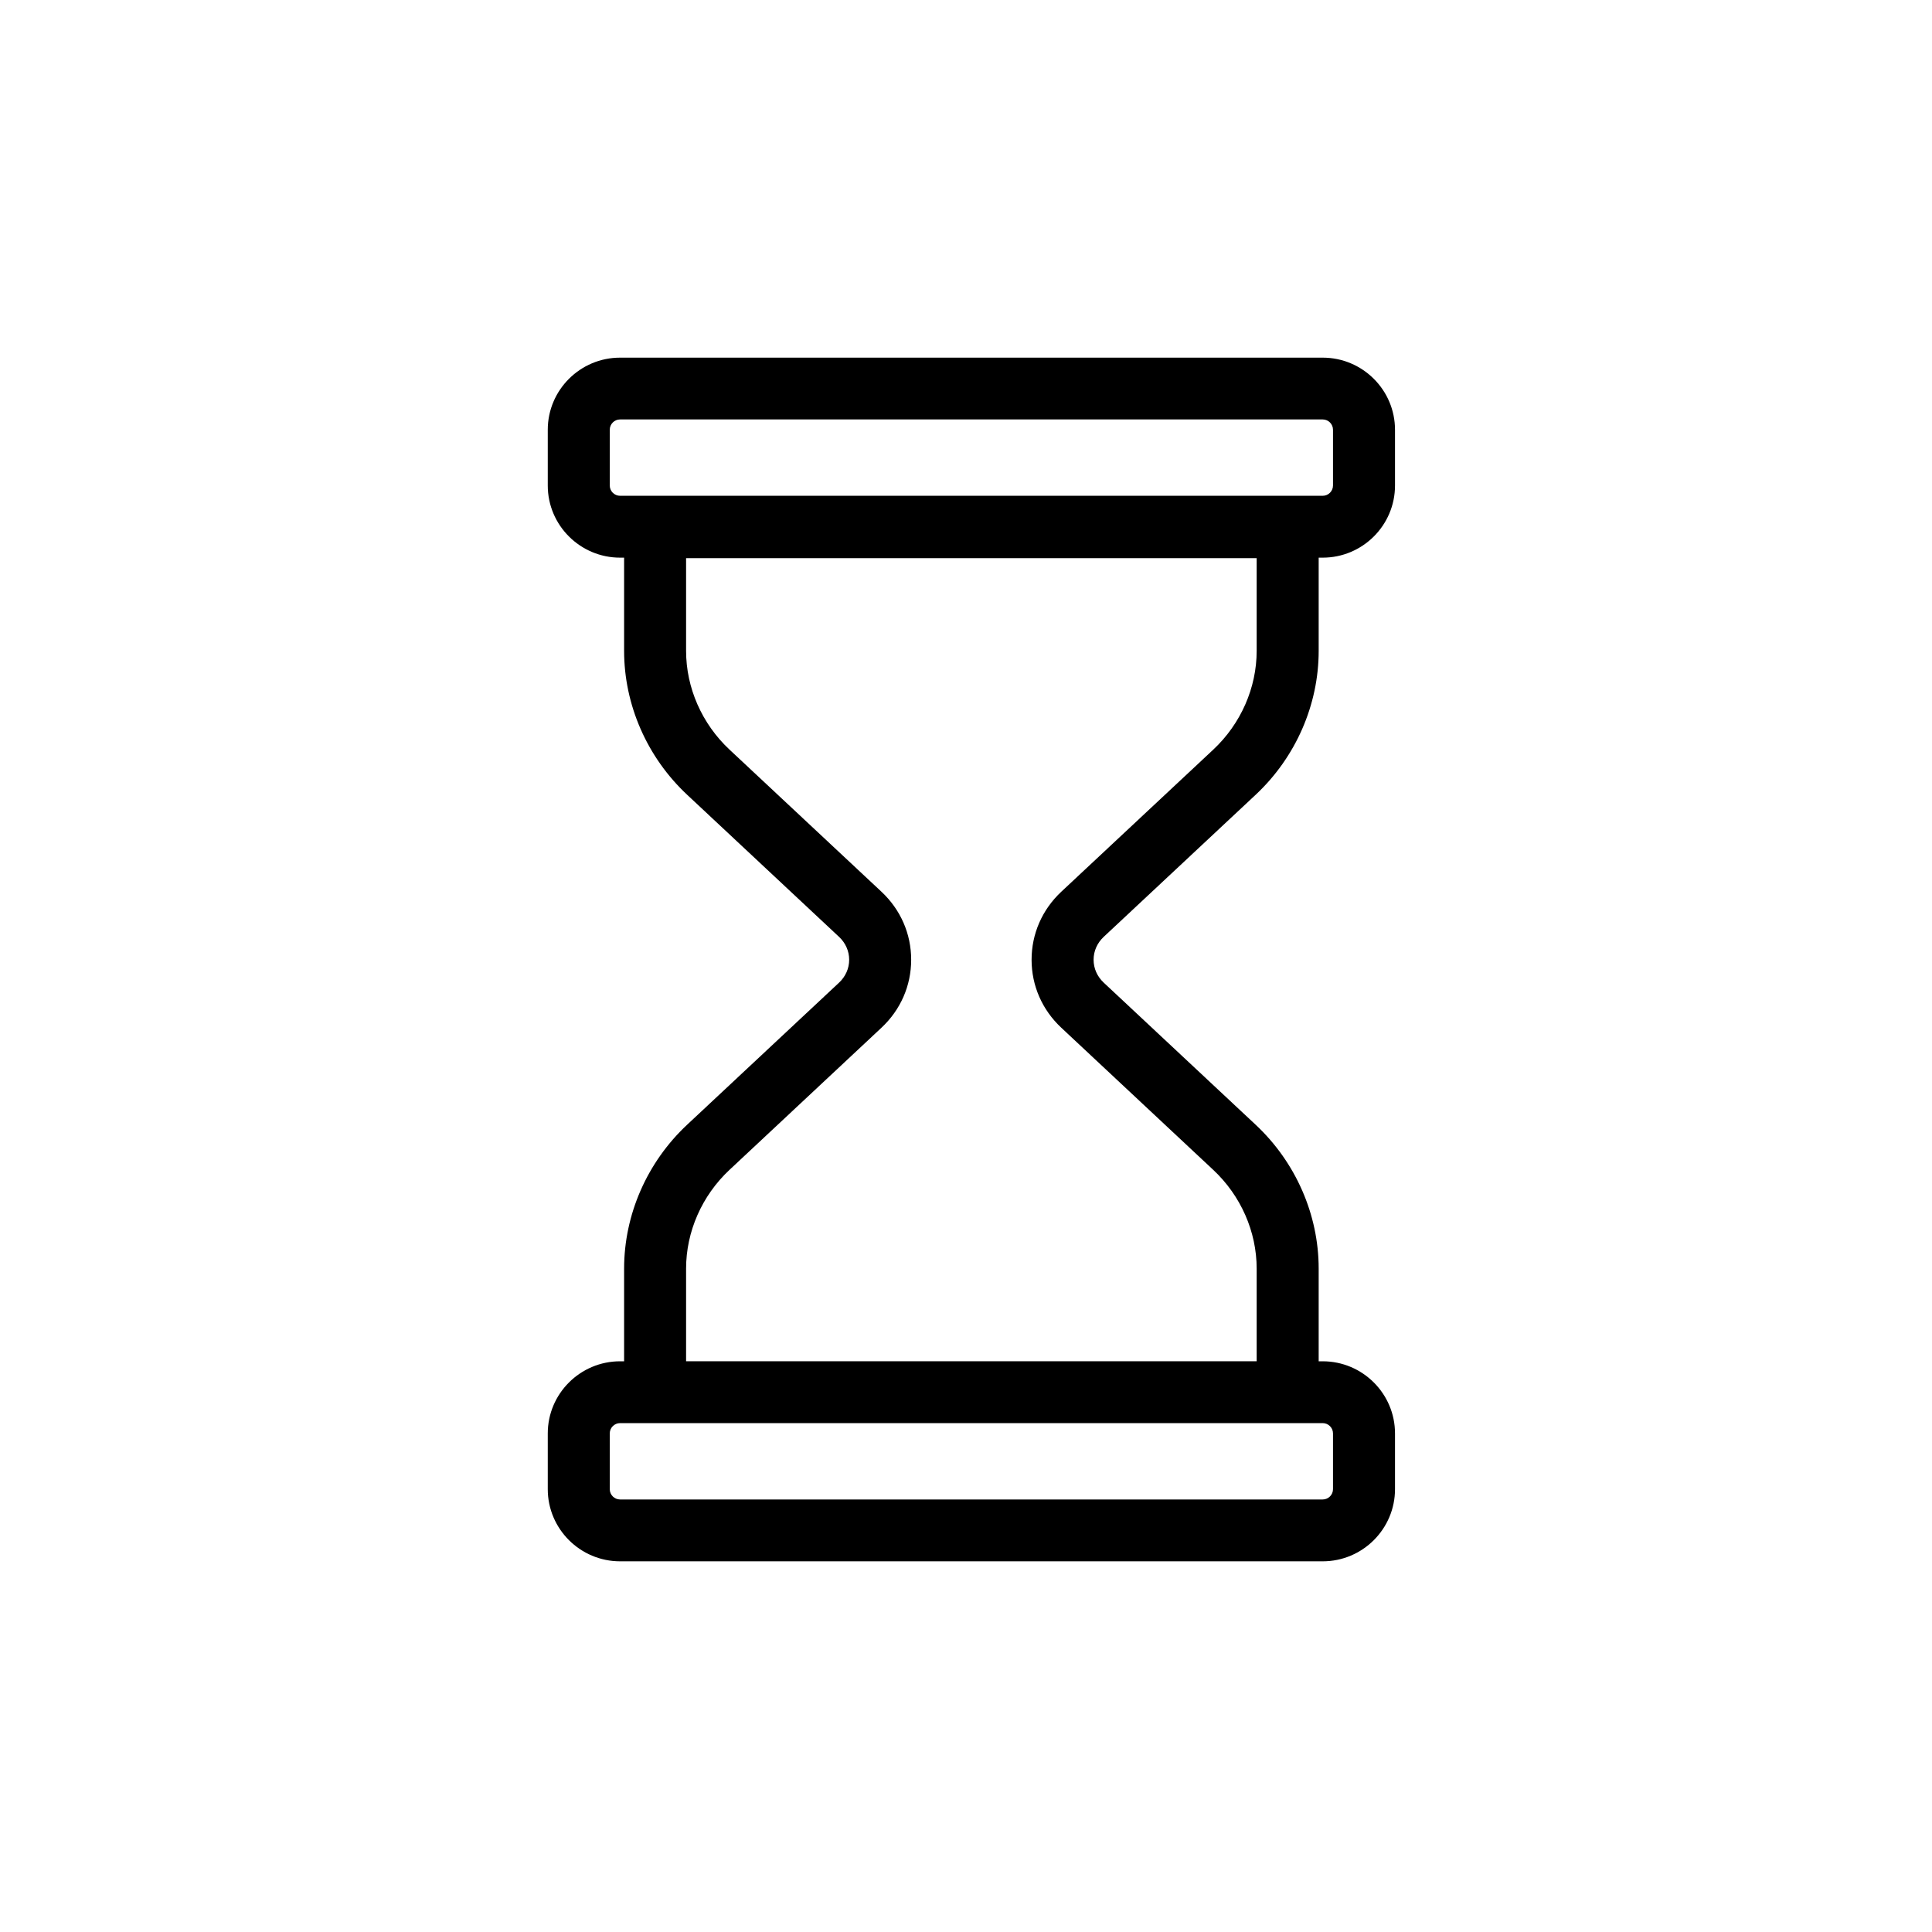
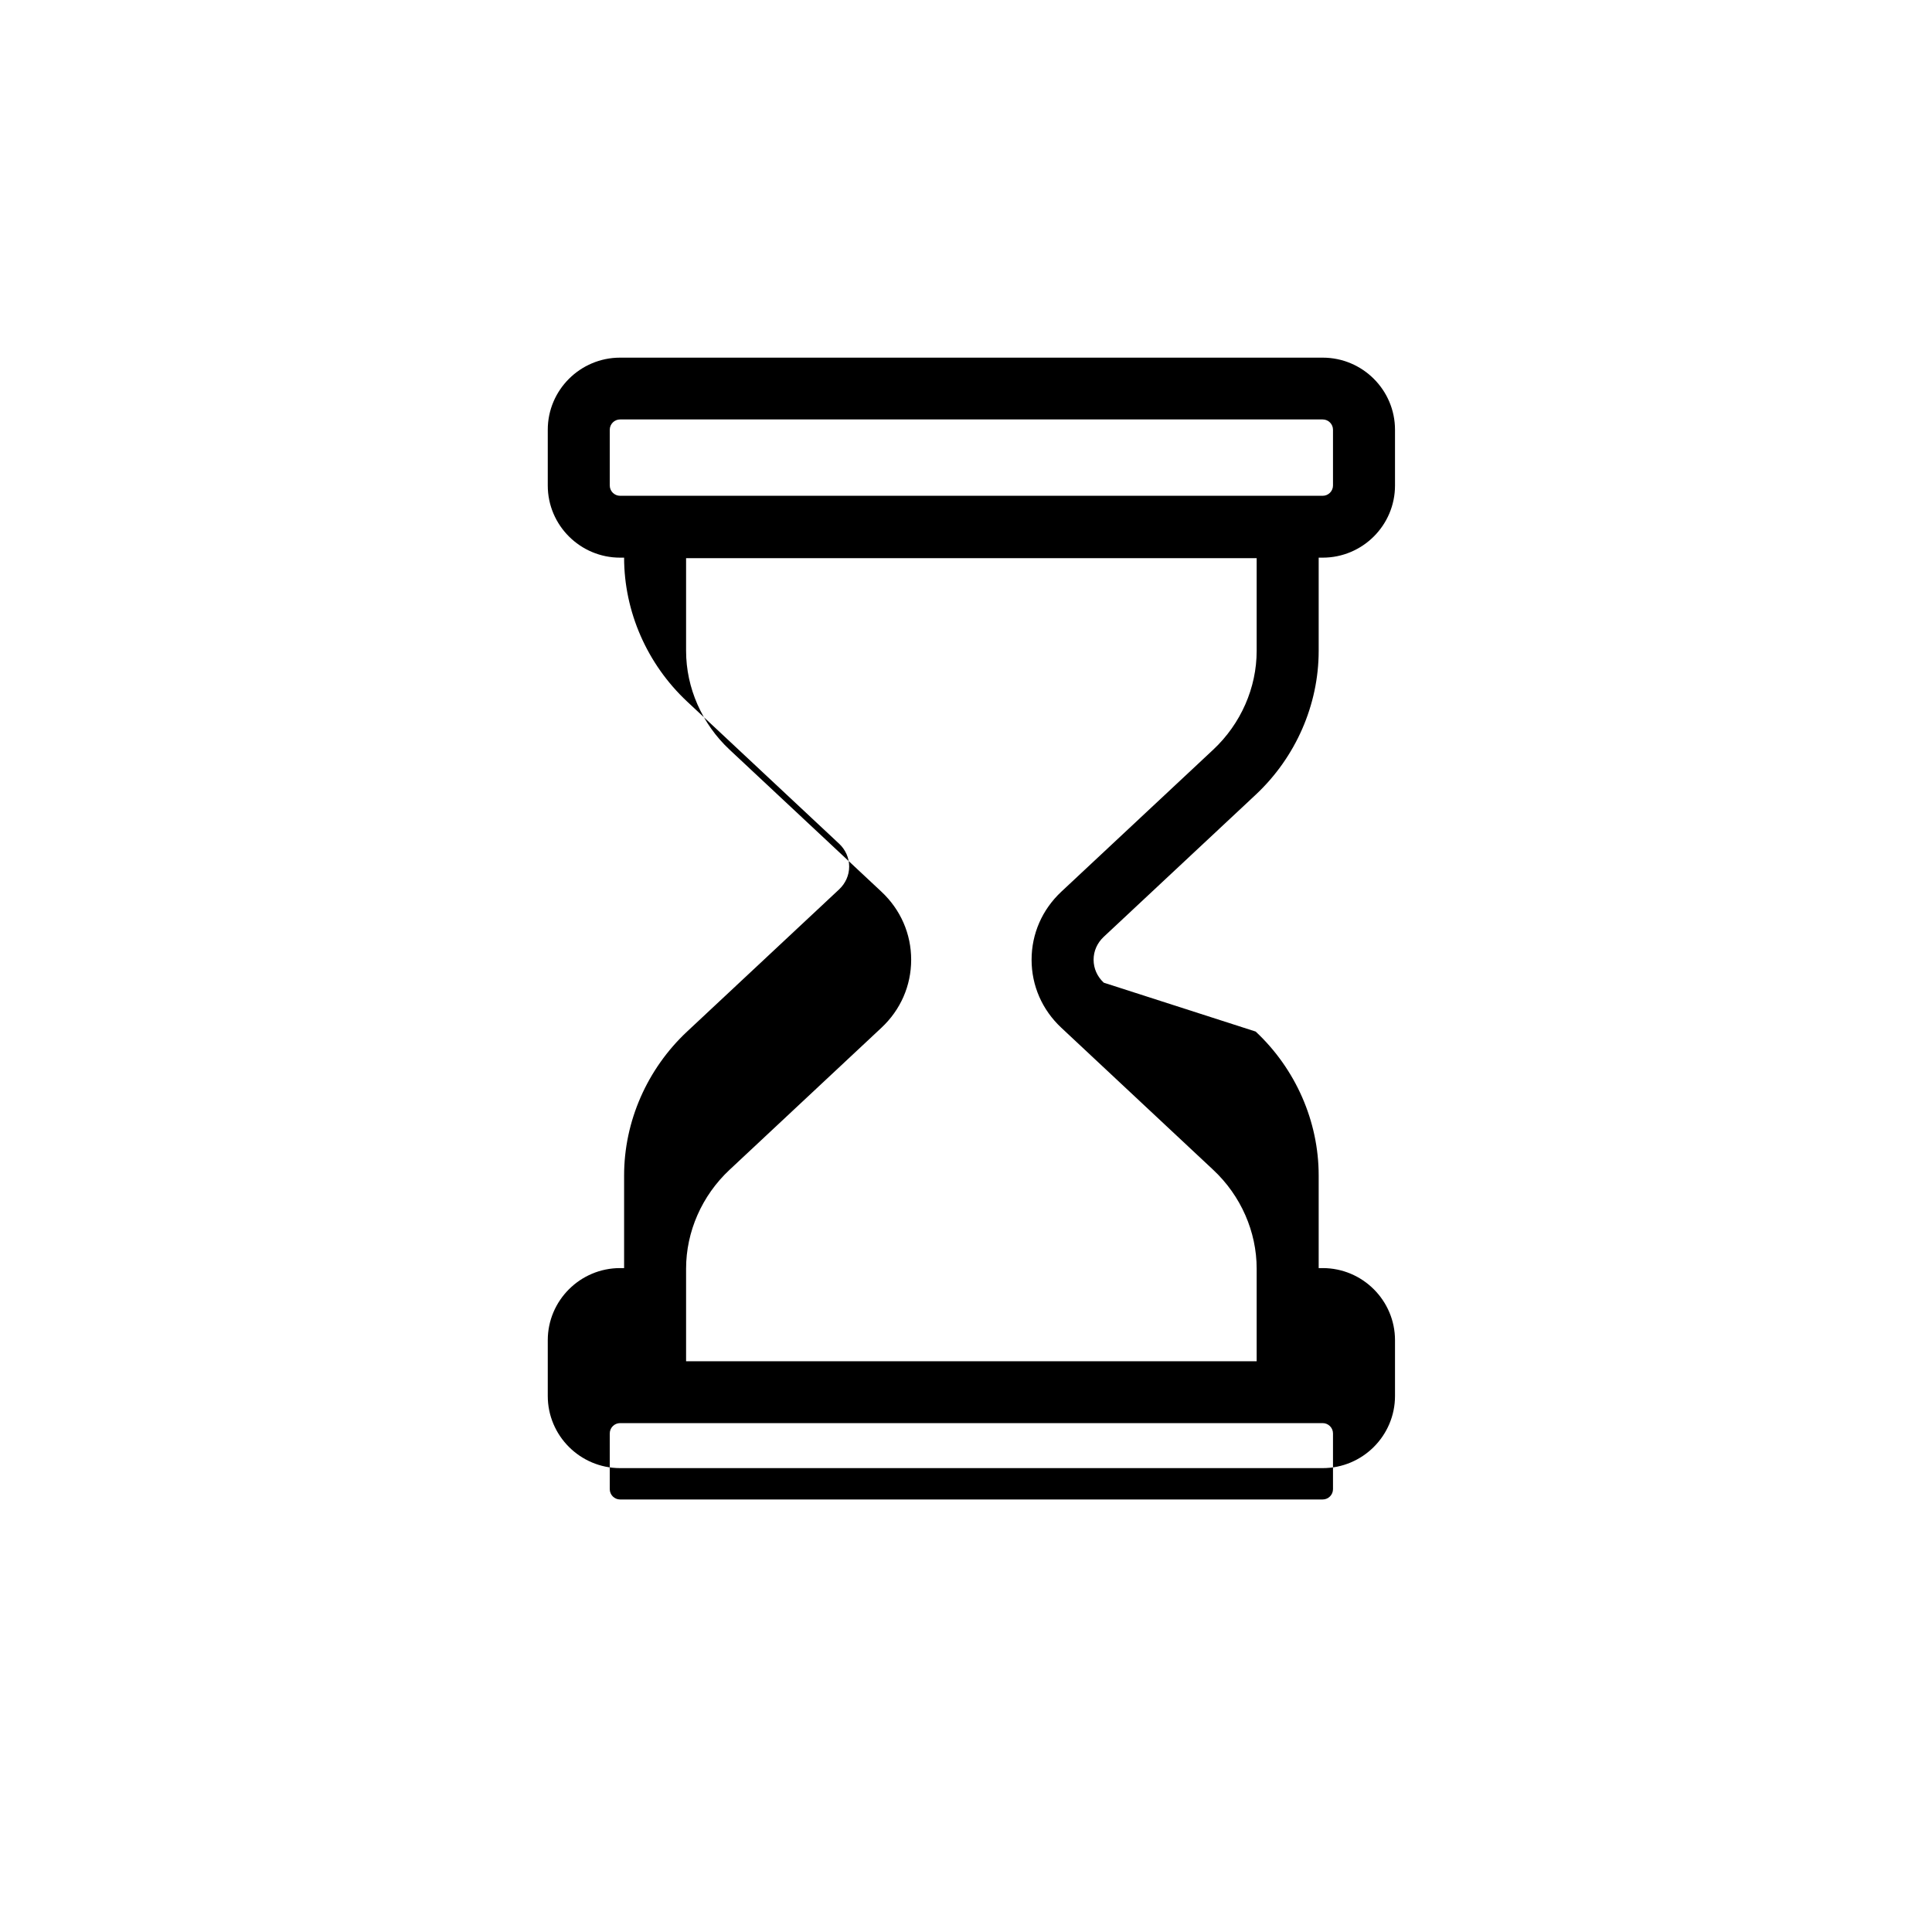
<svg xmlns="http://www.w3.org/2000/svg" fill="#000000" width="800px" height="800px" version="1.1" viewBox="144 144 512 512">
-   <path d="m417.38 398.34c0 6.875 2.805 13.281 7.887 18.031l40.254 37.656c7.312 6.836 11.508 16.375 11.508 26.176v24.551h-151.21v-24.551c0-9.801 4.195-19.34 11.5-26.176l40.262-37.656c5.082-4.75 7.887-11.156 7.887-18.031s-2.805-13.281-7.887-18.035l-40.254-37.648c-7.312-6.836-11.508-16.379-11.508-26.176v-24.555h151.21v24.555c0 9.797-4.195 19.34-11.5 26.176l-40.266 37.648c-5.078 4.754-7.883 11.16-7.883 18.035zm-109.05-122.95c-1.508 0-2.738-1.223-2.738-2.731v-14.77c0-1.508 1.23-2.731 2.738-2.731h186.19c1.508 0 2.738 1.223 2.738 2.731v14.77c0 1.508-1.23 2.731-2.738 2.731zm186.19 245.75c1.508 0 2.738 1.23 2.738 2.731v14.773c0 1.504-1.23 2.731-2.738 2.731h-186.19c-1.508 0-2.738-1.227-2.738-2.731v-14.773c0-1.5 1.23-2.731 2.738-2.731zm-58.012-116.72c-1.738-1.621-2.695-3.781-2.695-6.078s0.957-4.453 2.688-6.074l40.27-37.656c10.602-9.922 16.691-23.82 16.691-38.129v-24.699h1.059c10.57 0 19.168-8.574 19.168-19.117v-14.77c0-10.543-8.598-19.117-19.168-19.117h-186.19c-10.57 0-19.168 8.574-19.168 19.117v14.77c0 10.543 8.598 19.117 19.168 19.117h1.062v24.699c0 14.309 6.09 28.207 16.695 38.129l40.258 37.656h0.004c1.73 1.621 2.688 3.777 2.688 6.074s-0.957 4.457-2.688 6.078l-40.266 37.652c-10.602 9.922-16.691 23.816-16.691 38.133v24.551h-1.062c-10.57 0-19.168 8.582-19.168 19.117v14.773c0 10.539 8.598 19.121 19.168 19.121h186.19c10.57 0 19.168-8.582 19.168-19.121v-14.773c0-10.535-8.598-19.117-19.168-19.117h-1.059v-24.551c0-14.316-6.09-28.211-16.699-38.133z" fill-rule="evenodd" />
+   <path d="m417.38 398.34c0 6.875 2.805 13.281 7.887 18.031l40.254 37.656c7.312 6.836 11.508 16.375 11.508 26.176v24.551h-151.21v-24.551c0-9.801 4.195-19.34 11.5-26.176l40.262-37.656c5.082-4.75 7.887-11.156 7.887-18.031s-2.805-13.281-7.887-18.035l-40.254-37.648c-7.312-6.836-11.508-16.379-11.508-26.176v-24.555h151.21v24.555c0 9.797-4.195 19.34-11.5 26.176l-40.266 37.648c-5.078 4.754-7.883 11.16-7.883 18.035zm-109.05-122.95c-1.508 0-2.738-1.223-2.738-2.731v-14.77c0-1.508 1.23-2.731 2.738-2.731h186.19c1.508 0 2.738 1.223 2.738 2.731v14.77c0 1.508-1.23 2.731-2.738 2.731zm186.19 245.75c1.508 0 2.738 1.23 2.738 2.731v14.773c0 1.504-1.23 2.731-2.738 2.731h-186.19c-1.508 0-2.738-1.227-2.738-2.731v-14.773c0-1.5 1.23-2.731 2.738-2.731zm-58.012-116.72c-1.738-1.621-2.695-3.781-2.695-6.078s0.957-4.453 2.688-6.074l40.27-37.656c10.602-9.922 16.691-23.82 16.691-38.129v-24.699h1.059c10.57 0 19.168-8.574 19.168-19.117v-14.77c0-10.543-8.598-19.117-19.168-19.117h-186.19c-10.57 0-19.168 8.574-19.168 19.117v14.77c0 10.543 8.598 19.117 19.168 19.117h1.062c0 14.309 6.09 28.207 16.695 38.129l40.258 37.656h0.004c1.73 1.621 2.688 3.777 2.688 6.074s-0.957 4.457-2.688 6.078l-40.266 37.652c-10.602 9.922-16.691 23.816-16.691 38.133v24.551h-1.062c-10.57 0-19.168 8.582-19.168 19.117v14.773c0 10.539 8.598 19.121 19.168 19.121h186.19c10.57 0 19.168-8.582 19.168-19.121v-14.773c0-10.535-8.598-19.117-19.168-19.117h-1.059v-24.551c0-14.316-6.09-28.211-16.699-38.133z" fill-rule="evenodd" />
</svg>